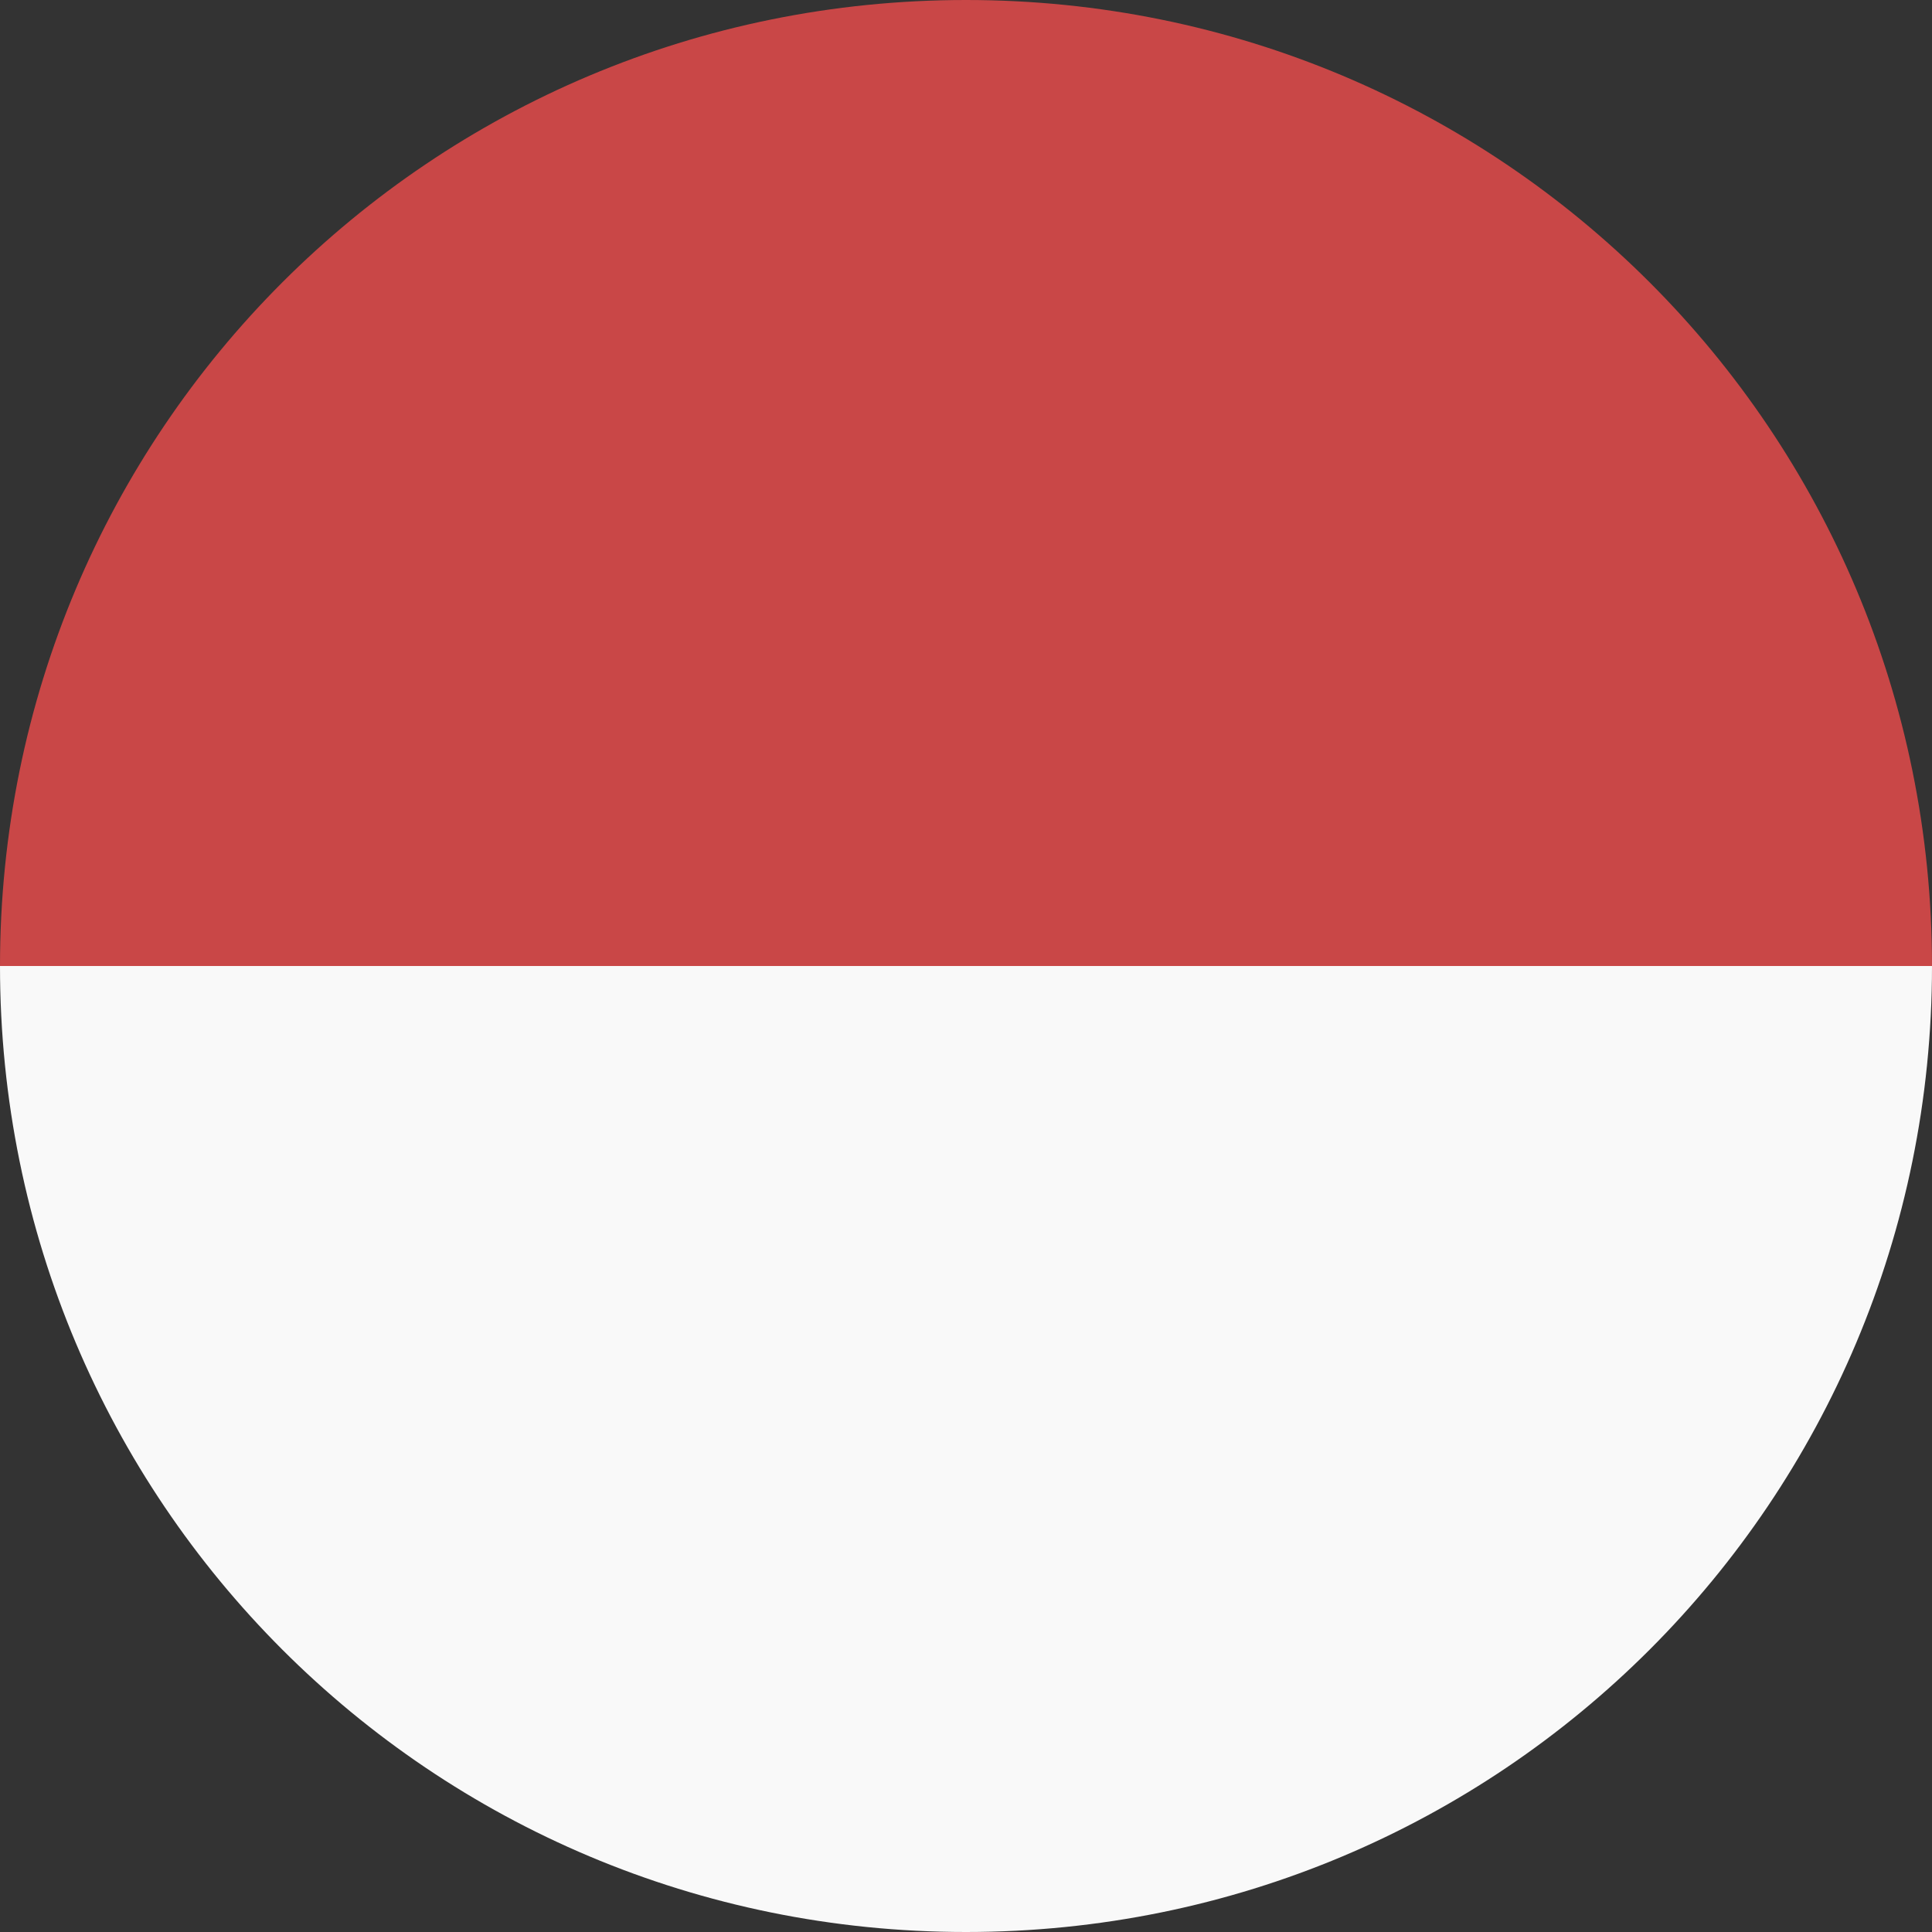
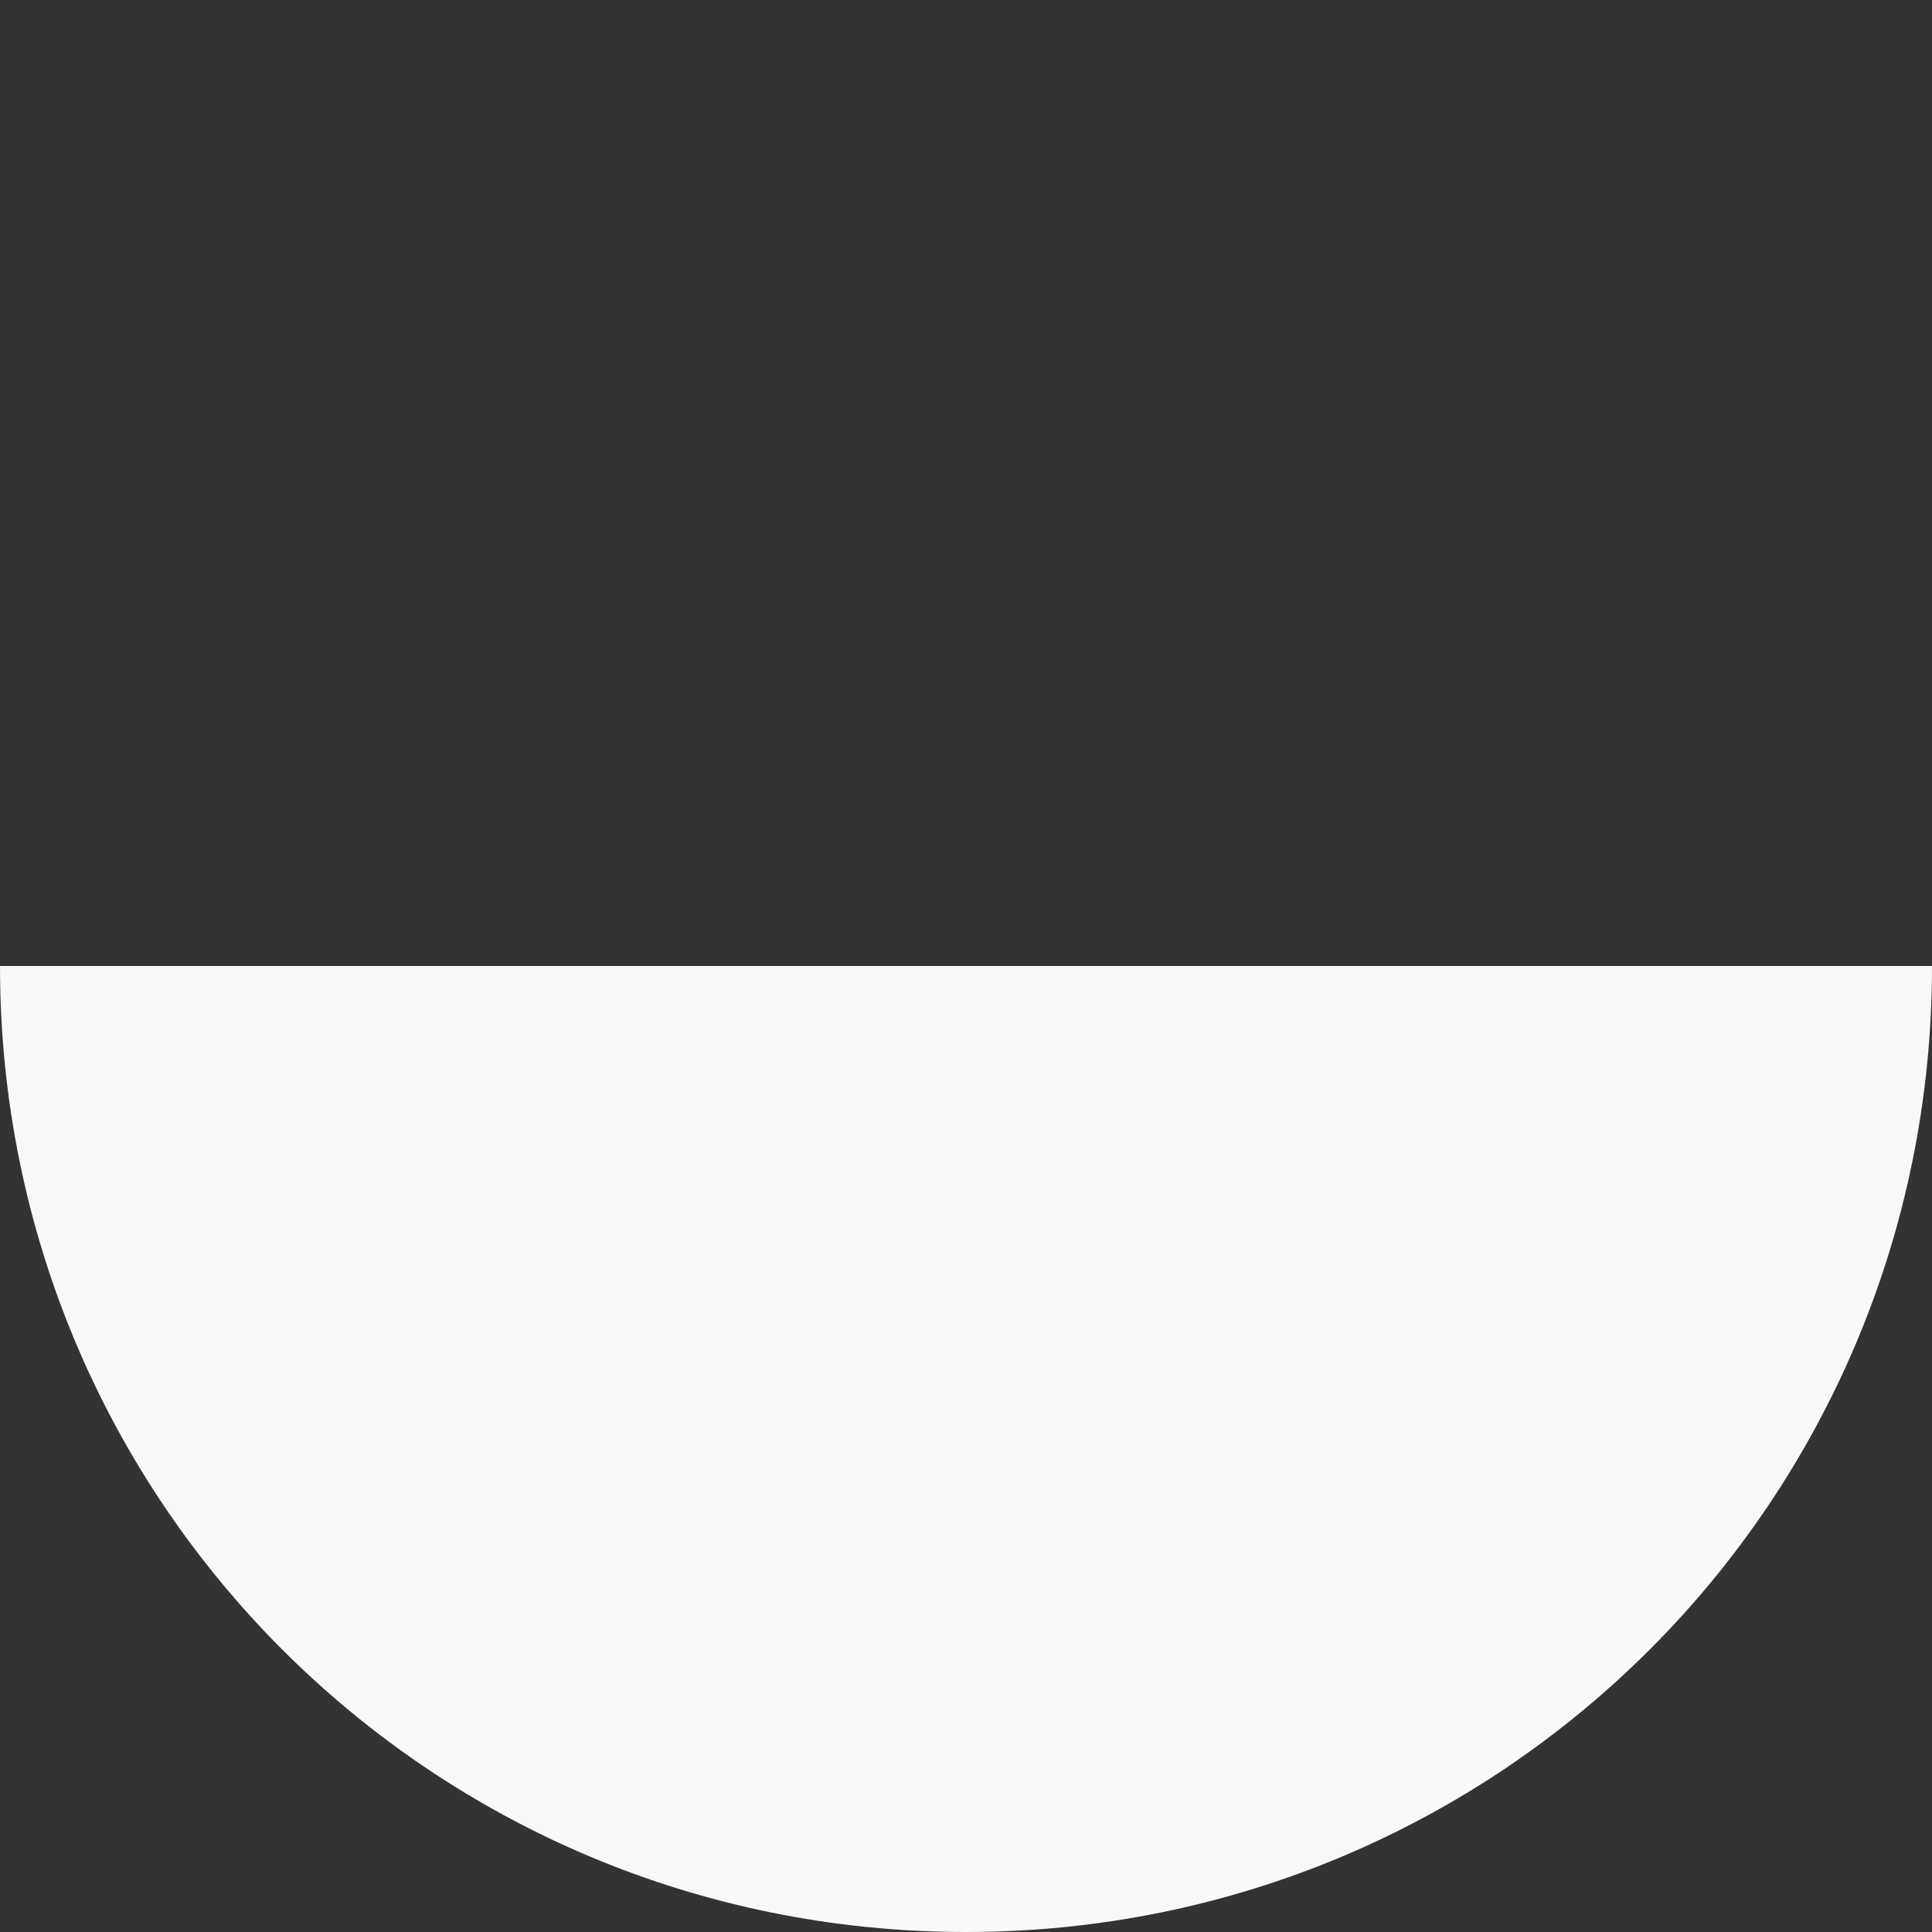
<svg xmlns="http://www.w3.org/2000/svg" version="1.1" id="Layer_1" x="0px" y="0px" viewBox="0 0 512 512" style="enable-background:new 0 0 512 512;" xml:space="preserve">
  <rect x="0" y="0" width="512" height="512" fill="#333333" stroke="none" />
  <style type="text/css">
	.st0{fill:#F9F9F9;}
	.st1{fill:#C94747;}
</style>
  <g id="XMLID_2_">
    <path id="XMLID_4_" class="st0" d="M256,512c141.8,0,256-114.2,256-256H0C0,397.8,114.2,512,256,512z" />
-     <path id="XMLID_5_" class="st1" d="M256,0C114.2,0,0,114.2,0,256h512C512,114.2,397.8,0,256,0z" />
  </g>
</svg>